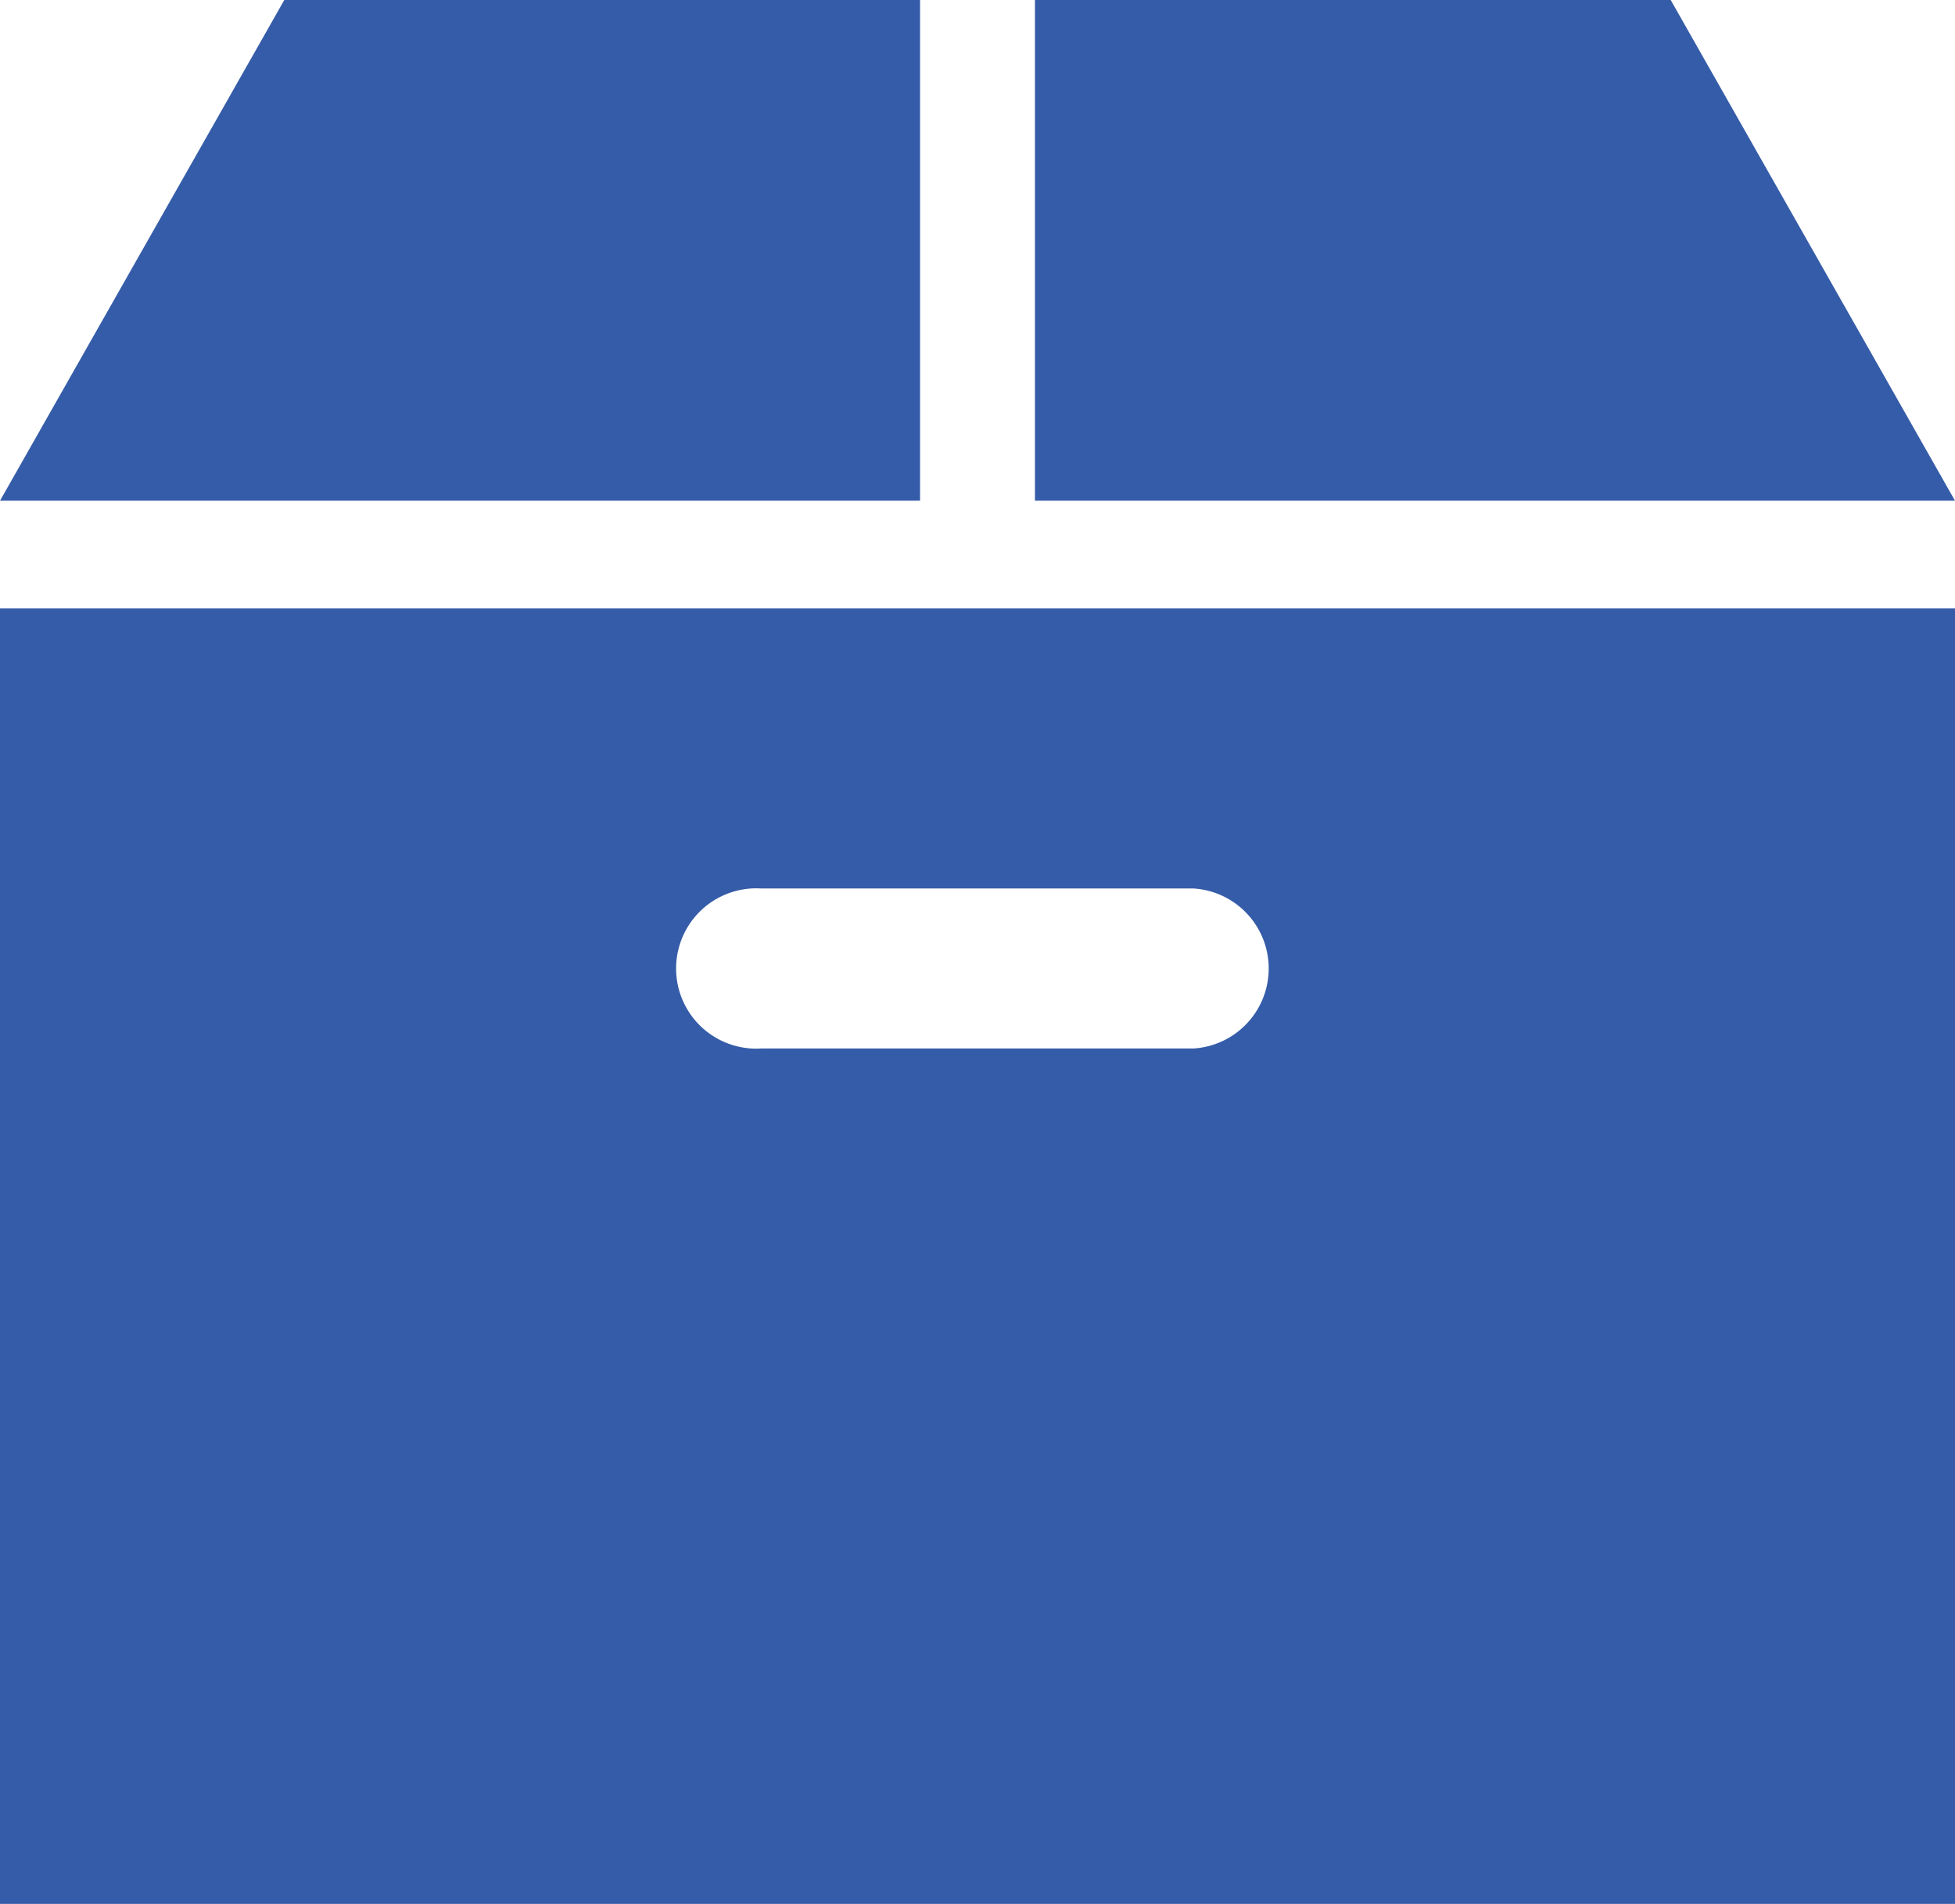
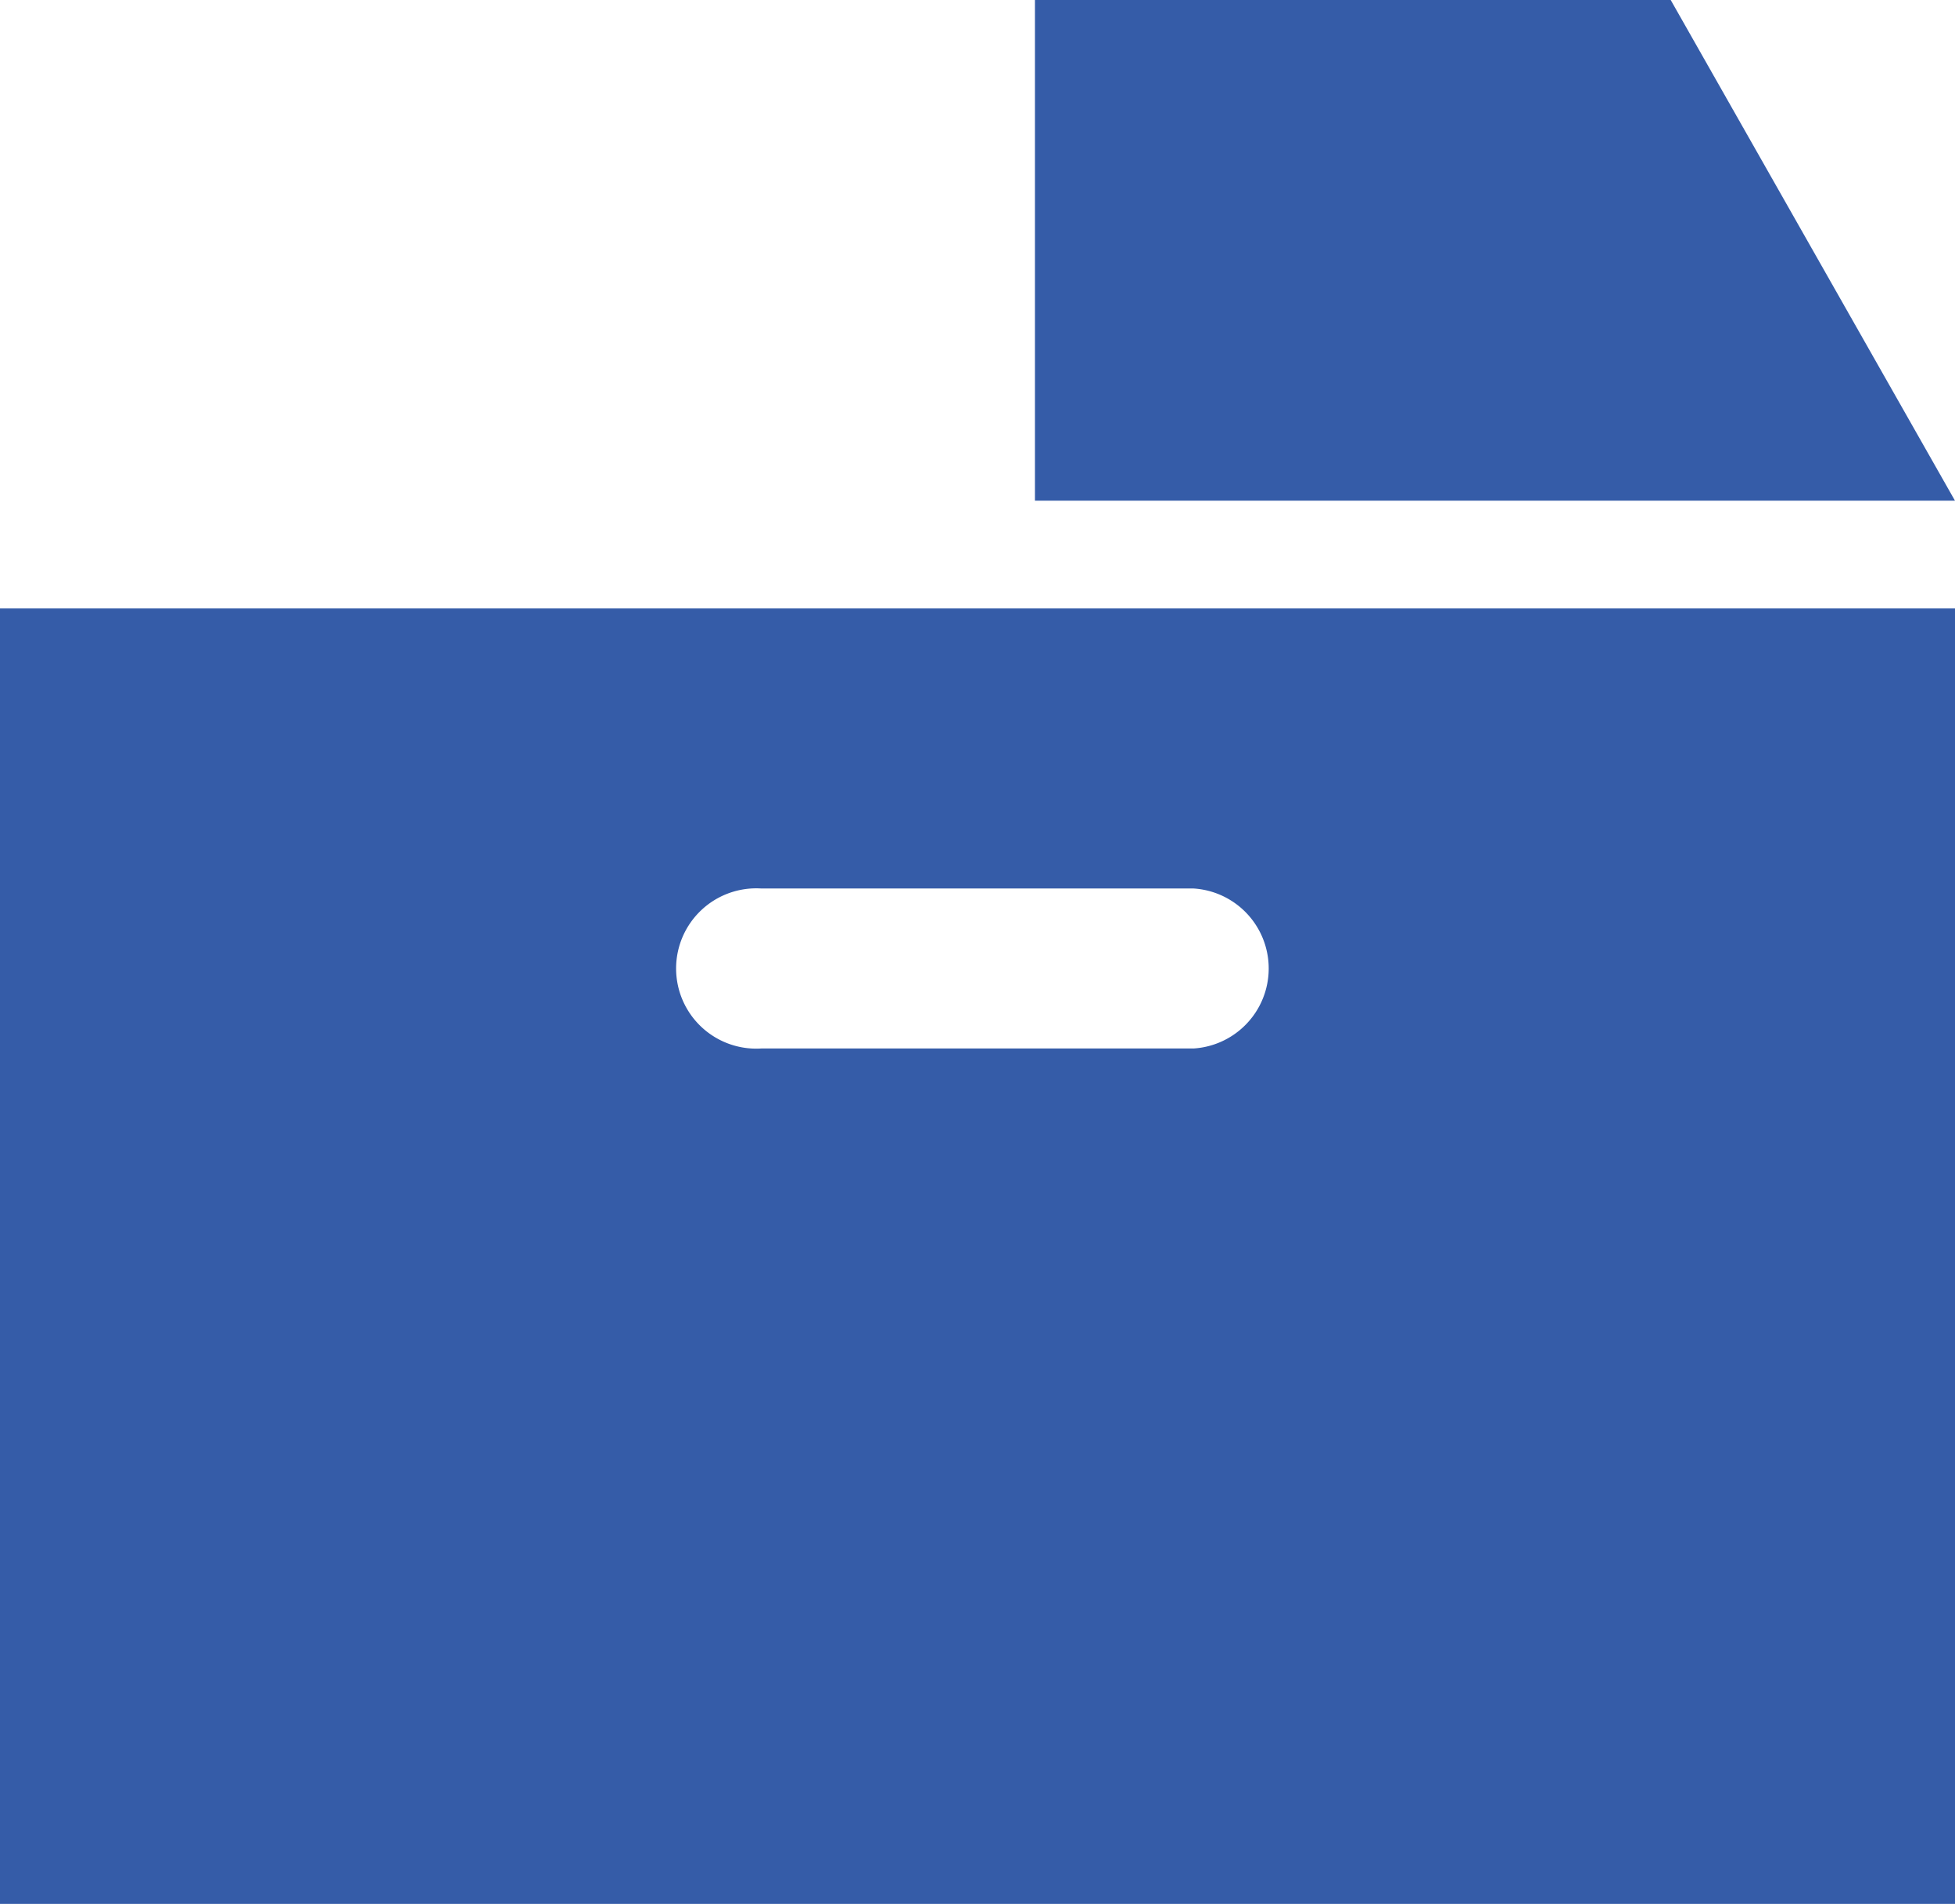
<svg xmlns="http://www.w3.org/2000/svg" viewBox="0 0 60.24 58.67">
  <defs>
    <style>.cls-1{fill:#355ca8;}</style>
  </defs>
  <title>moving_service_icon01</title>
  <g id="レイヤー_2" data-name="レイヤー 2">
    <g id="タイトル">
      <polygon class="cls-1" points="51.48 0 31.89 0 31.89 15.43 60.24 15.43 51.48 0" />
-       <polygon class="cls-1" points="28.35 0 8.76 0 0 15.43 28.35 15.43 28.35 0" />
      <path class="cls-1" d="M0,58.67H60.24V18.75H0ZM23.46,27.38H36.78a2.47,2.47,0,0,1,0,4.93H23.46a2.47,2.47,0,1,1,0-4.93Z" />
    </g>
  </g>
</svg>